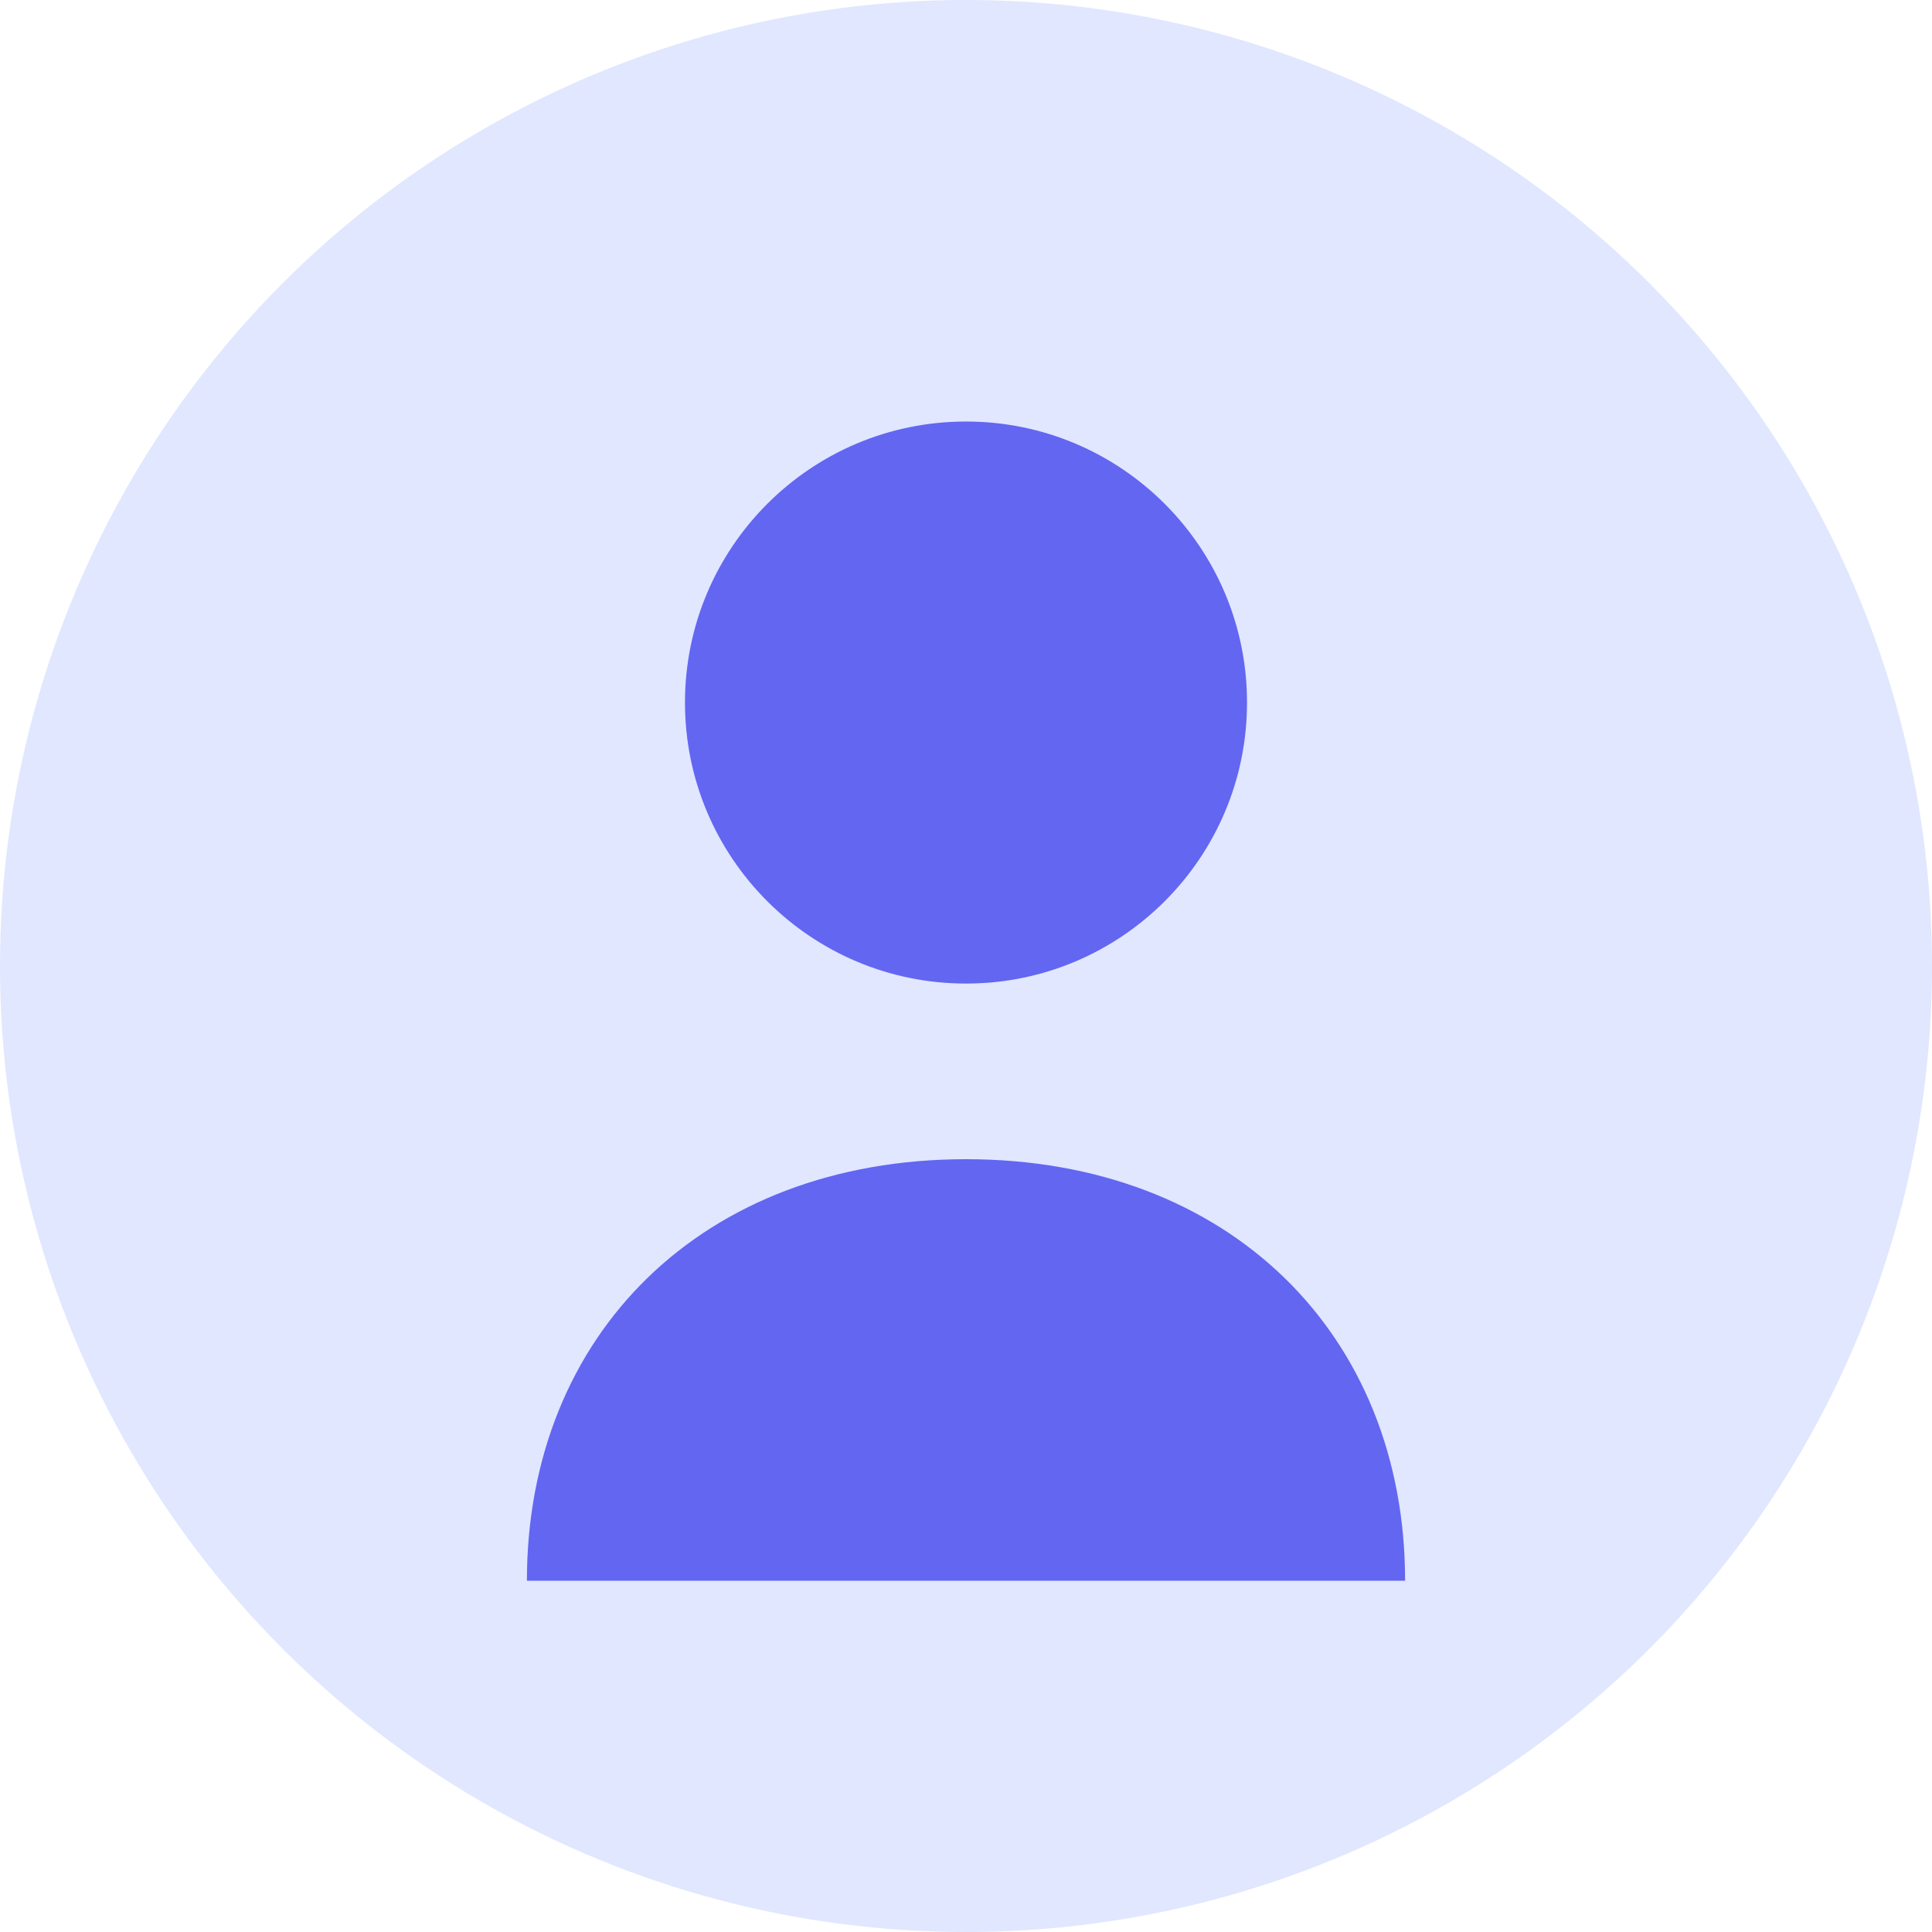
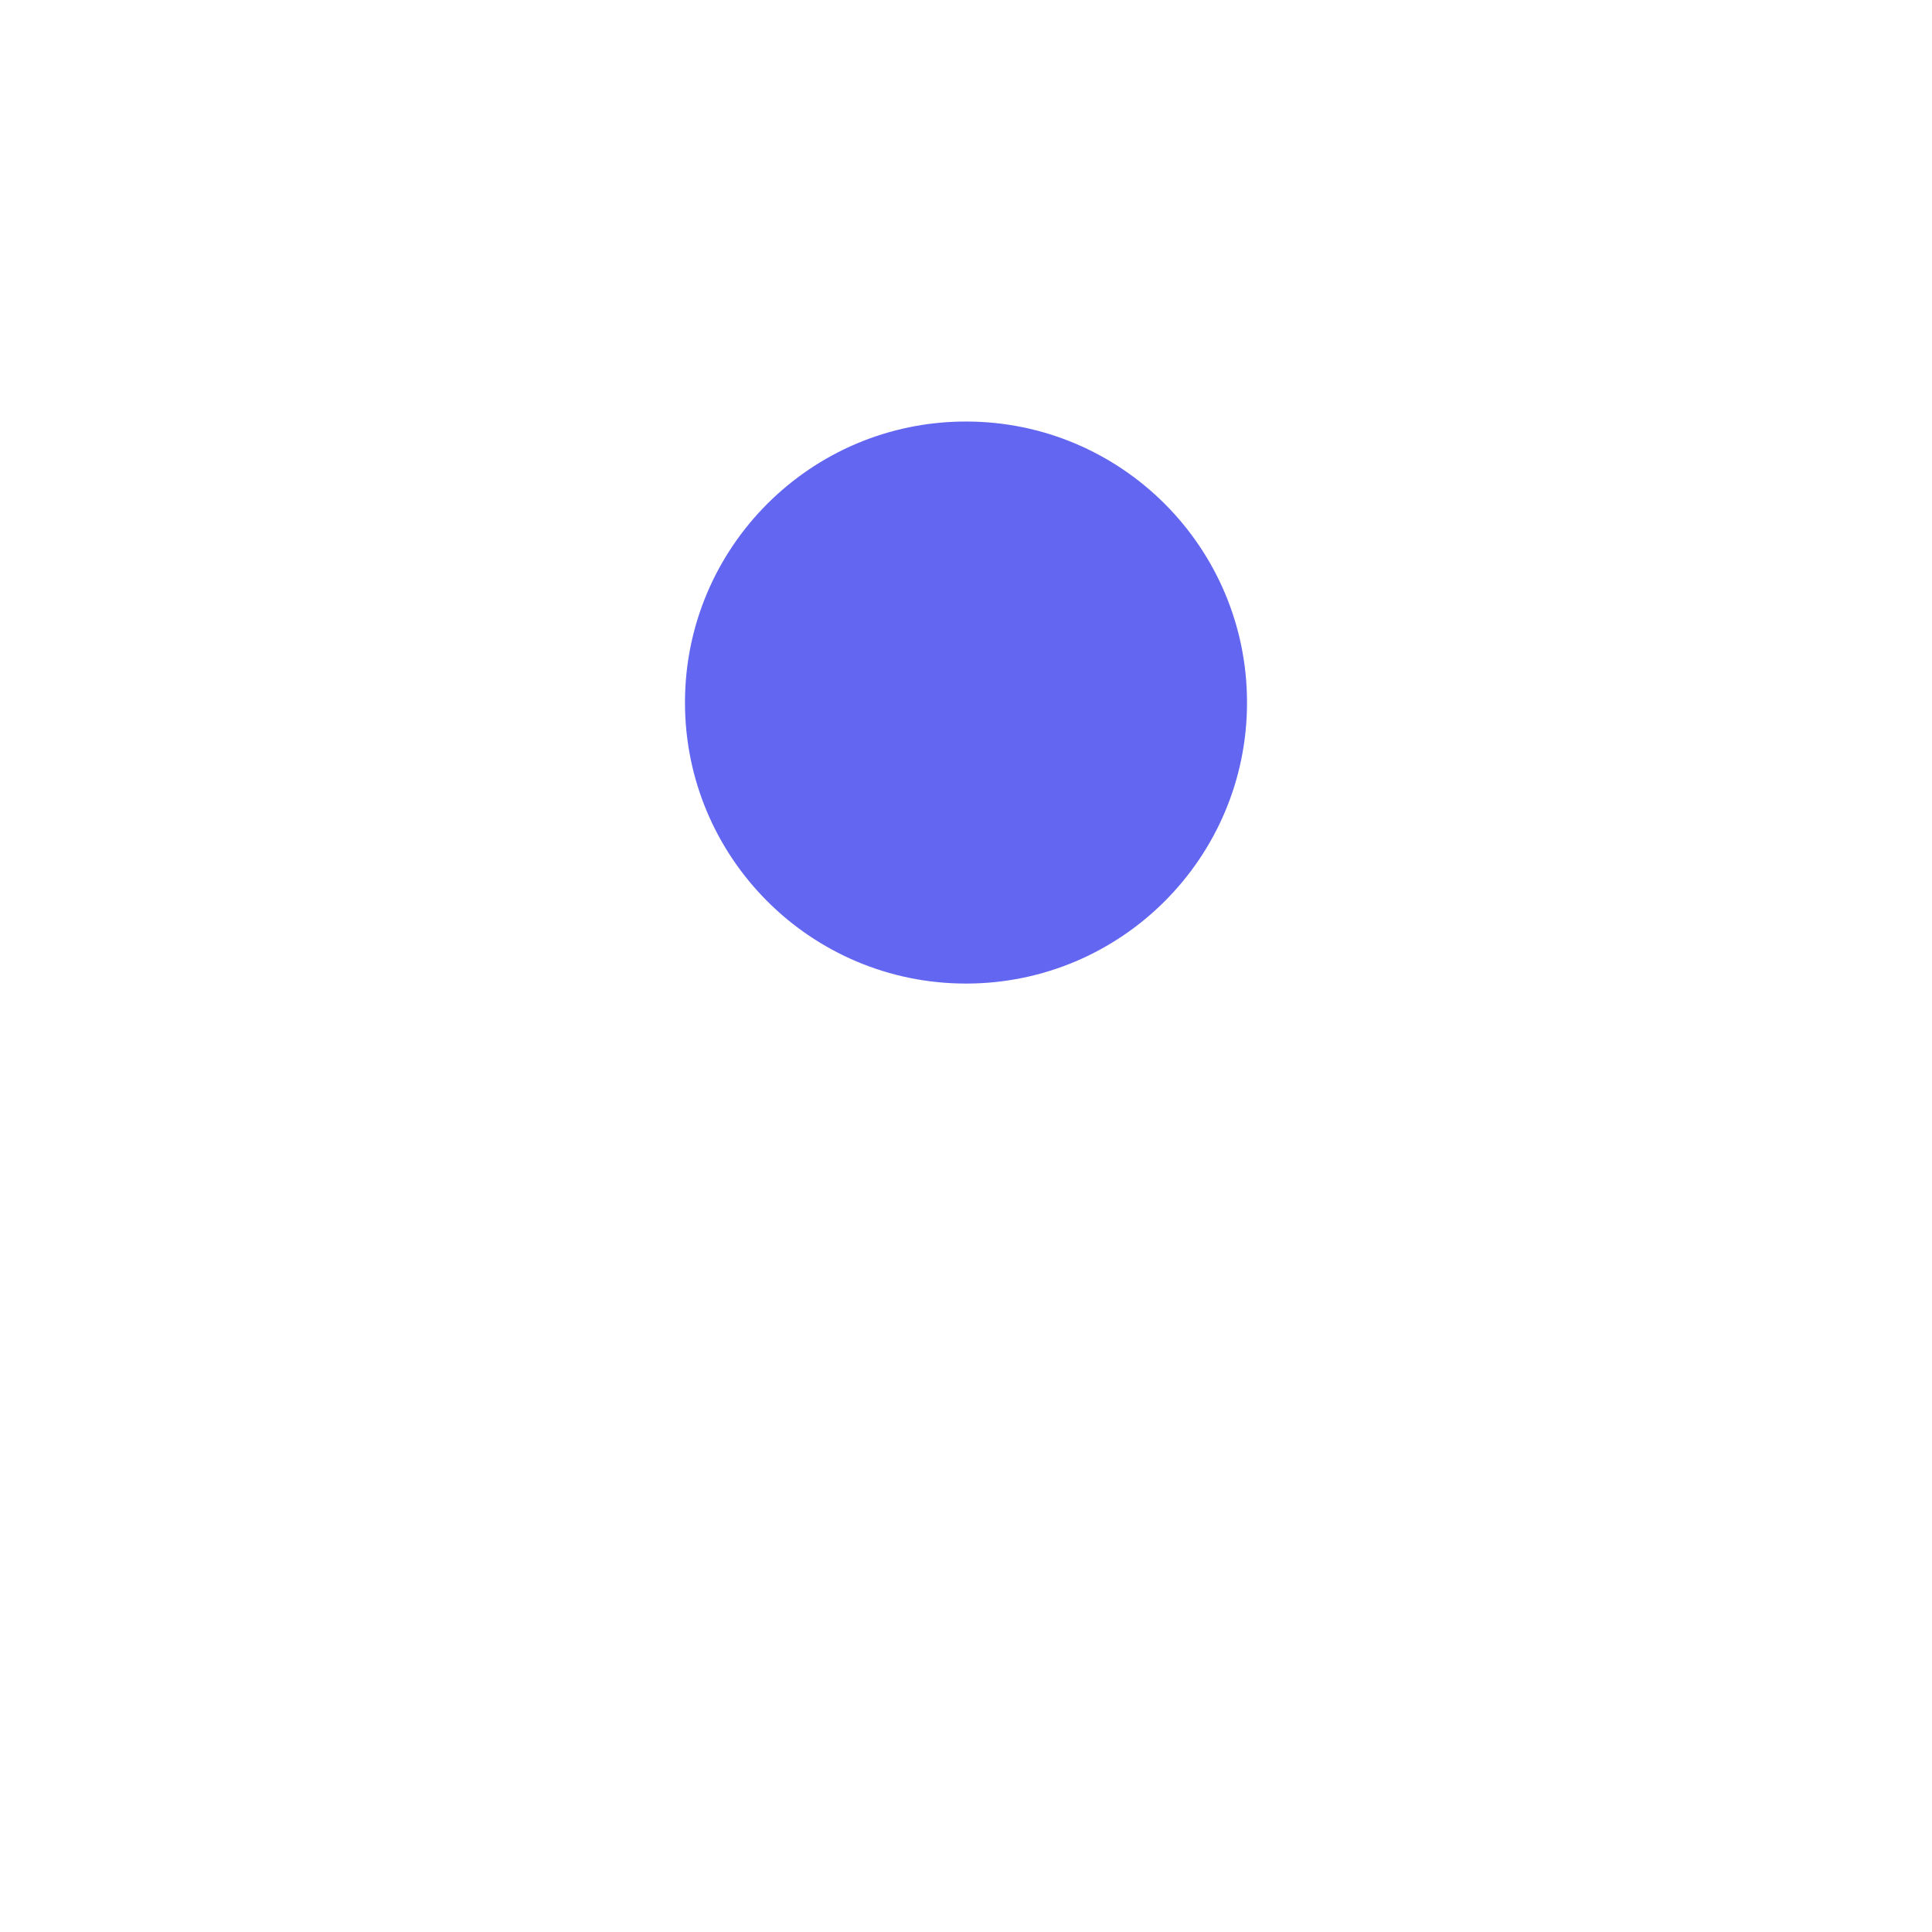
<svg xmlns="http://www.w3.org/2000/svg" width="55" height="55" viewBox="0 0 55 55">
-   <circle cx="27.5" cy="27.5" r="27.5" fill="#E0E7FF" />
  <circle cx="27.5" cy="20" r="8" fill="#6366F1" />
-   <path d="M40 45 C40 38 35 33 27.5 33 C20 33 15 38 15 45" fill="#6366F1" />
</svg>